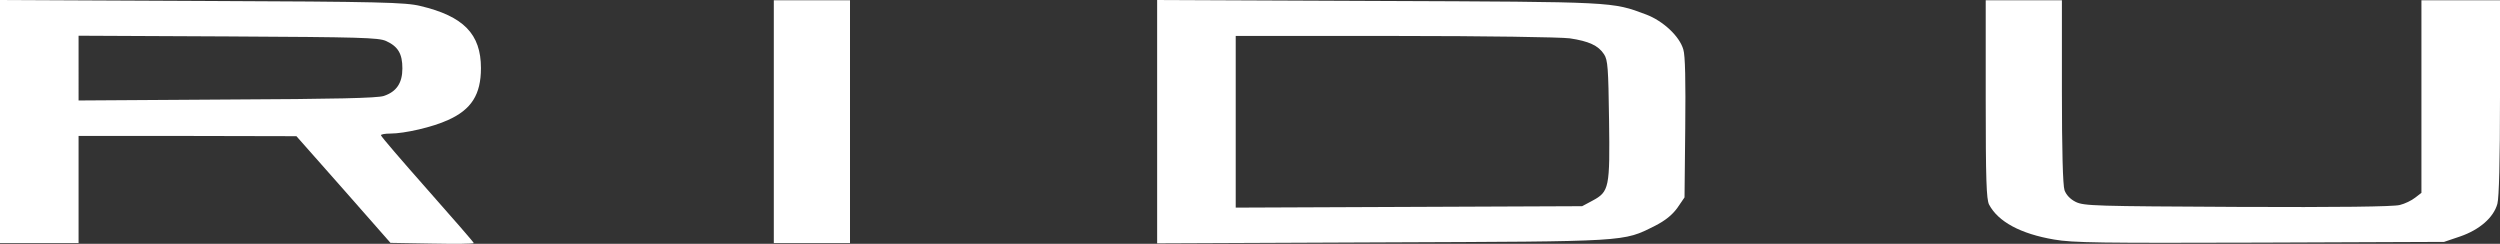
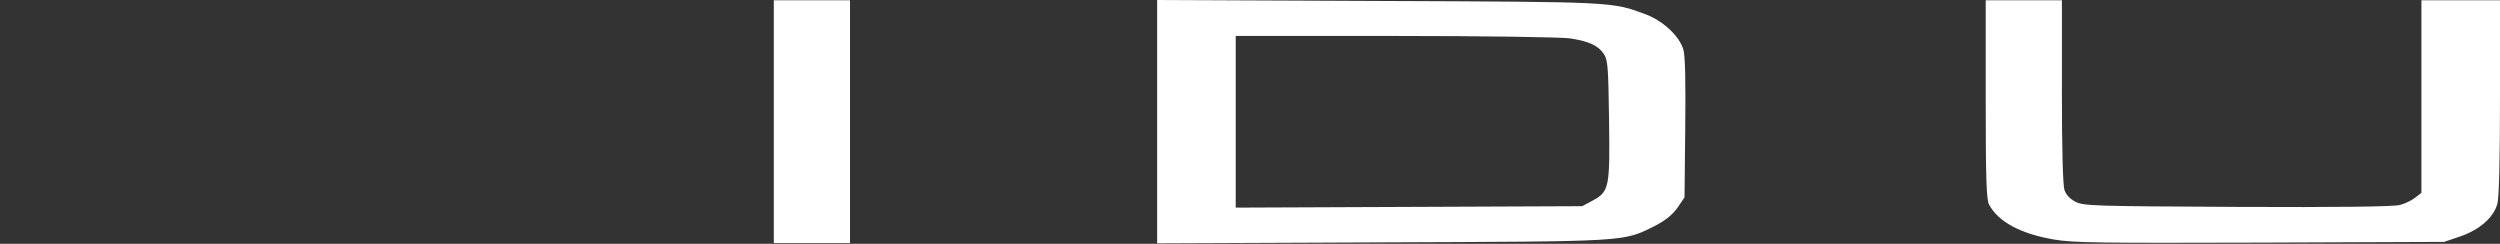
<svg xmlns="http://www.w3.org/2000/svg" id="Capa_2" data-name="Capa 2" viewBox="0 0 1050 102.4">
  <rect x="0" y="0" width="1050" height="102.4" fill="#333333" stroke="none" />
  <defs>
    <style>
      .cls-1 {
        fill: #fff;
        stroke-width: 0px;
      }
    </style>
  </defs>
  <g id="Capa_1-2" data-name="Capa 1">
-     <path class="cls-1" d="M0,51v51.1h33v-45h45.8l45.7.1,19.8,22.4,19.7,22.4,17.5.3c9.6.2,17.5.1,17.5-.2s-8.8-10.4-19.5-22.5-19.5-22.3-19.5-22.8c0-.4,1.8-.7,3.9-.7,6,0,17.8-2.7,24.3-5.7,9.8-4.4,13.8-10.7,13.8-21.8,0-14.3-7.3-21.8-25.5-26.1-6.2-1.5-16.5-1.8-91.7-2.1L0,0v51ZM162.1,17.2c5.1,2.3,6.9,5.4,6.9,11.5s-2.4,9.8-7.8,11.6c-2.7.9-20.3,1.3-65.9,1.5l-62.3.4V15l62.8.3c55.6.3,63.1.5,66.3,1.9Z" />
    <path class="cls-1" d="M325,51.1v51h32V.1h-32v51Z" />
    <path class="cls-1" d="M486,51.1v51.1l94.3-.4c104.3-.4,101.2-.2,114.7-6.9,4.5-2.3,7.3-4.6,9.5-7.6l3-4.4.3-29.1c.2-19.7,0-30.5-.8-33-1.6-5.6-8.5-12-15.6-14.7-14.4-5.4-12.8-5.3-112.6-5.7l-92.8-.4v51.1ZM659.3,16.1c8,1.2,12,3,14.4,6.7,1.6,2.4,1.8,5.9,2.1,27.4.4,28.7.1,30.3-7,34.1l-4.3,2.3-72.7.3-72.8.3V15.1h66.8c38.3,0,69.6.5,73.5,1Z" />
    <path class="cls-1" d="M834,41.6c0,33.9.3,42.1,1.4,44.3,3.8,7.2,13.2,12.3,27.3,14.7,7.9,1.4,19.5,1.5,86.5,1.3l77.3-.3,6.8-2.3c8.1-2.8,14-7.9,15.6-13.7.7-2.6,1.1-18.1,1.1-44.8V.1h-33v80.9l-2.6,2c-1.5,1.2-4.4,2.6-6.5,3.1-2.5.7-26.2,1-68.1.8-60-.3-64.5-.4-68-2.1-2.4-1.2-4-3-4.7-4.9-.7-2-1.1-16.8-1.1-41.4V.1h-32v41.5Z" />
  </g>
</svg>